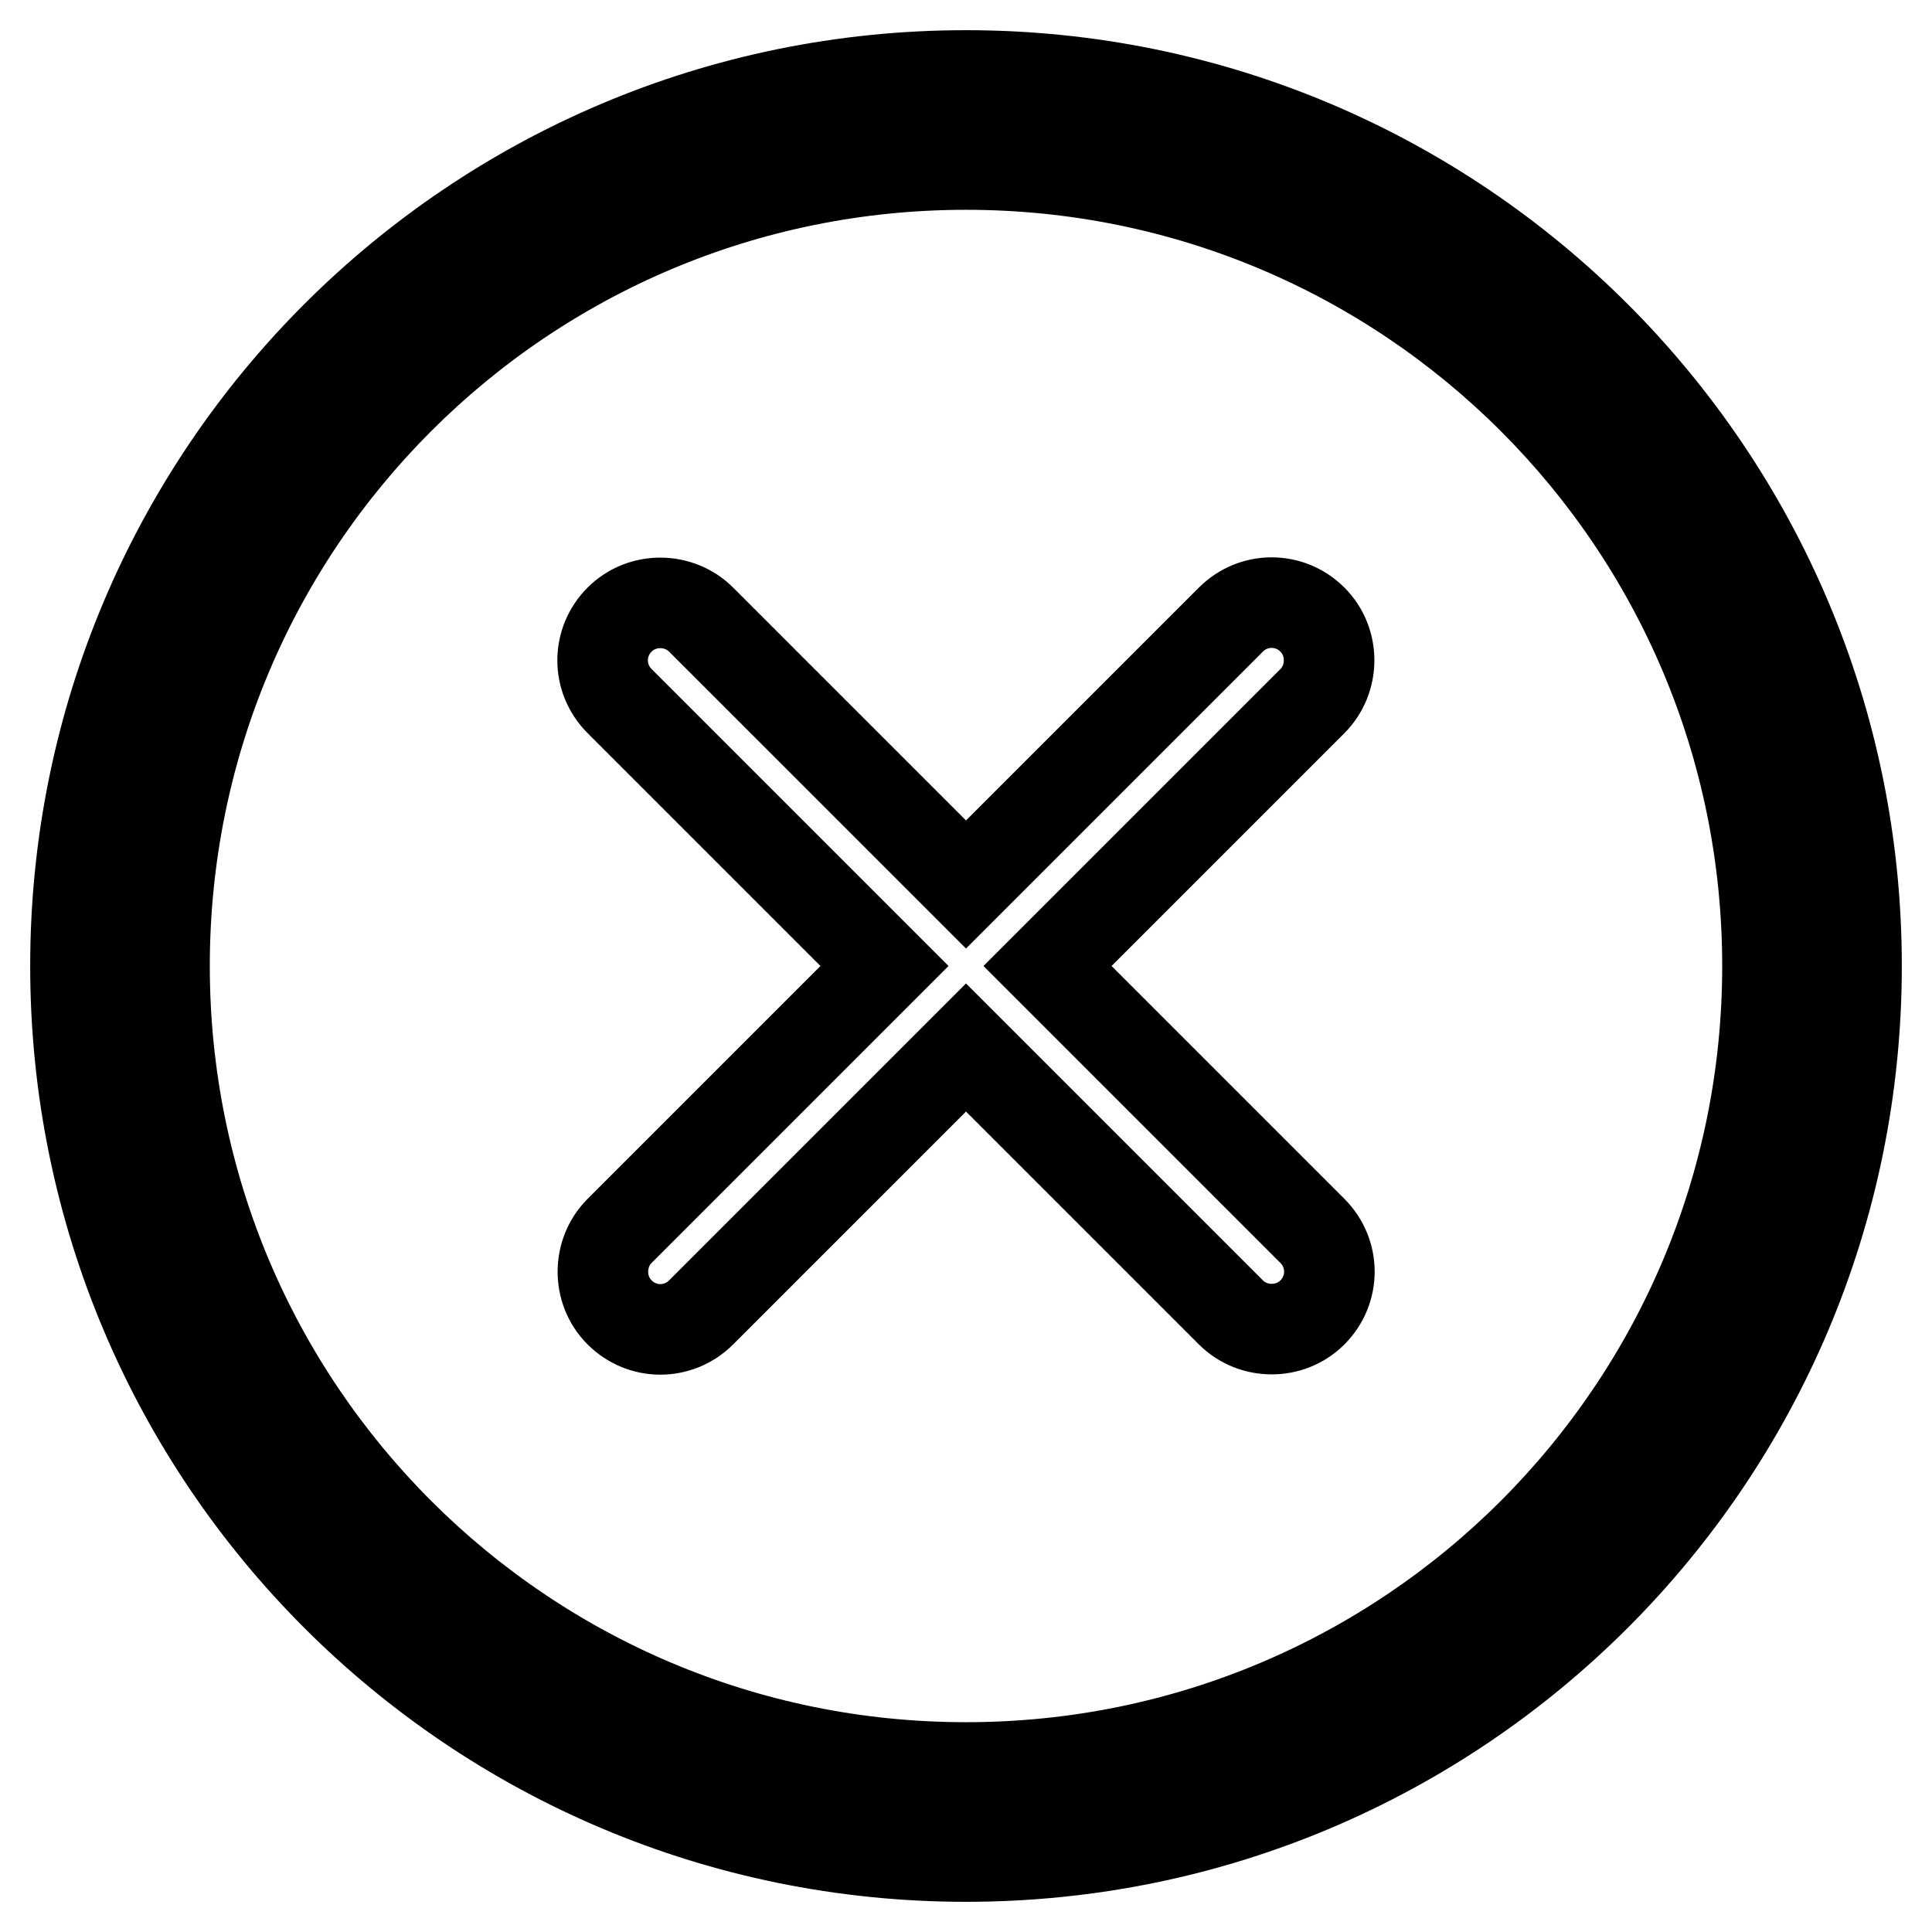
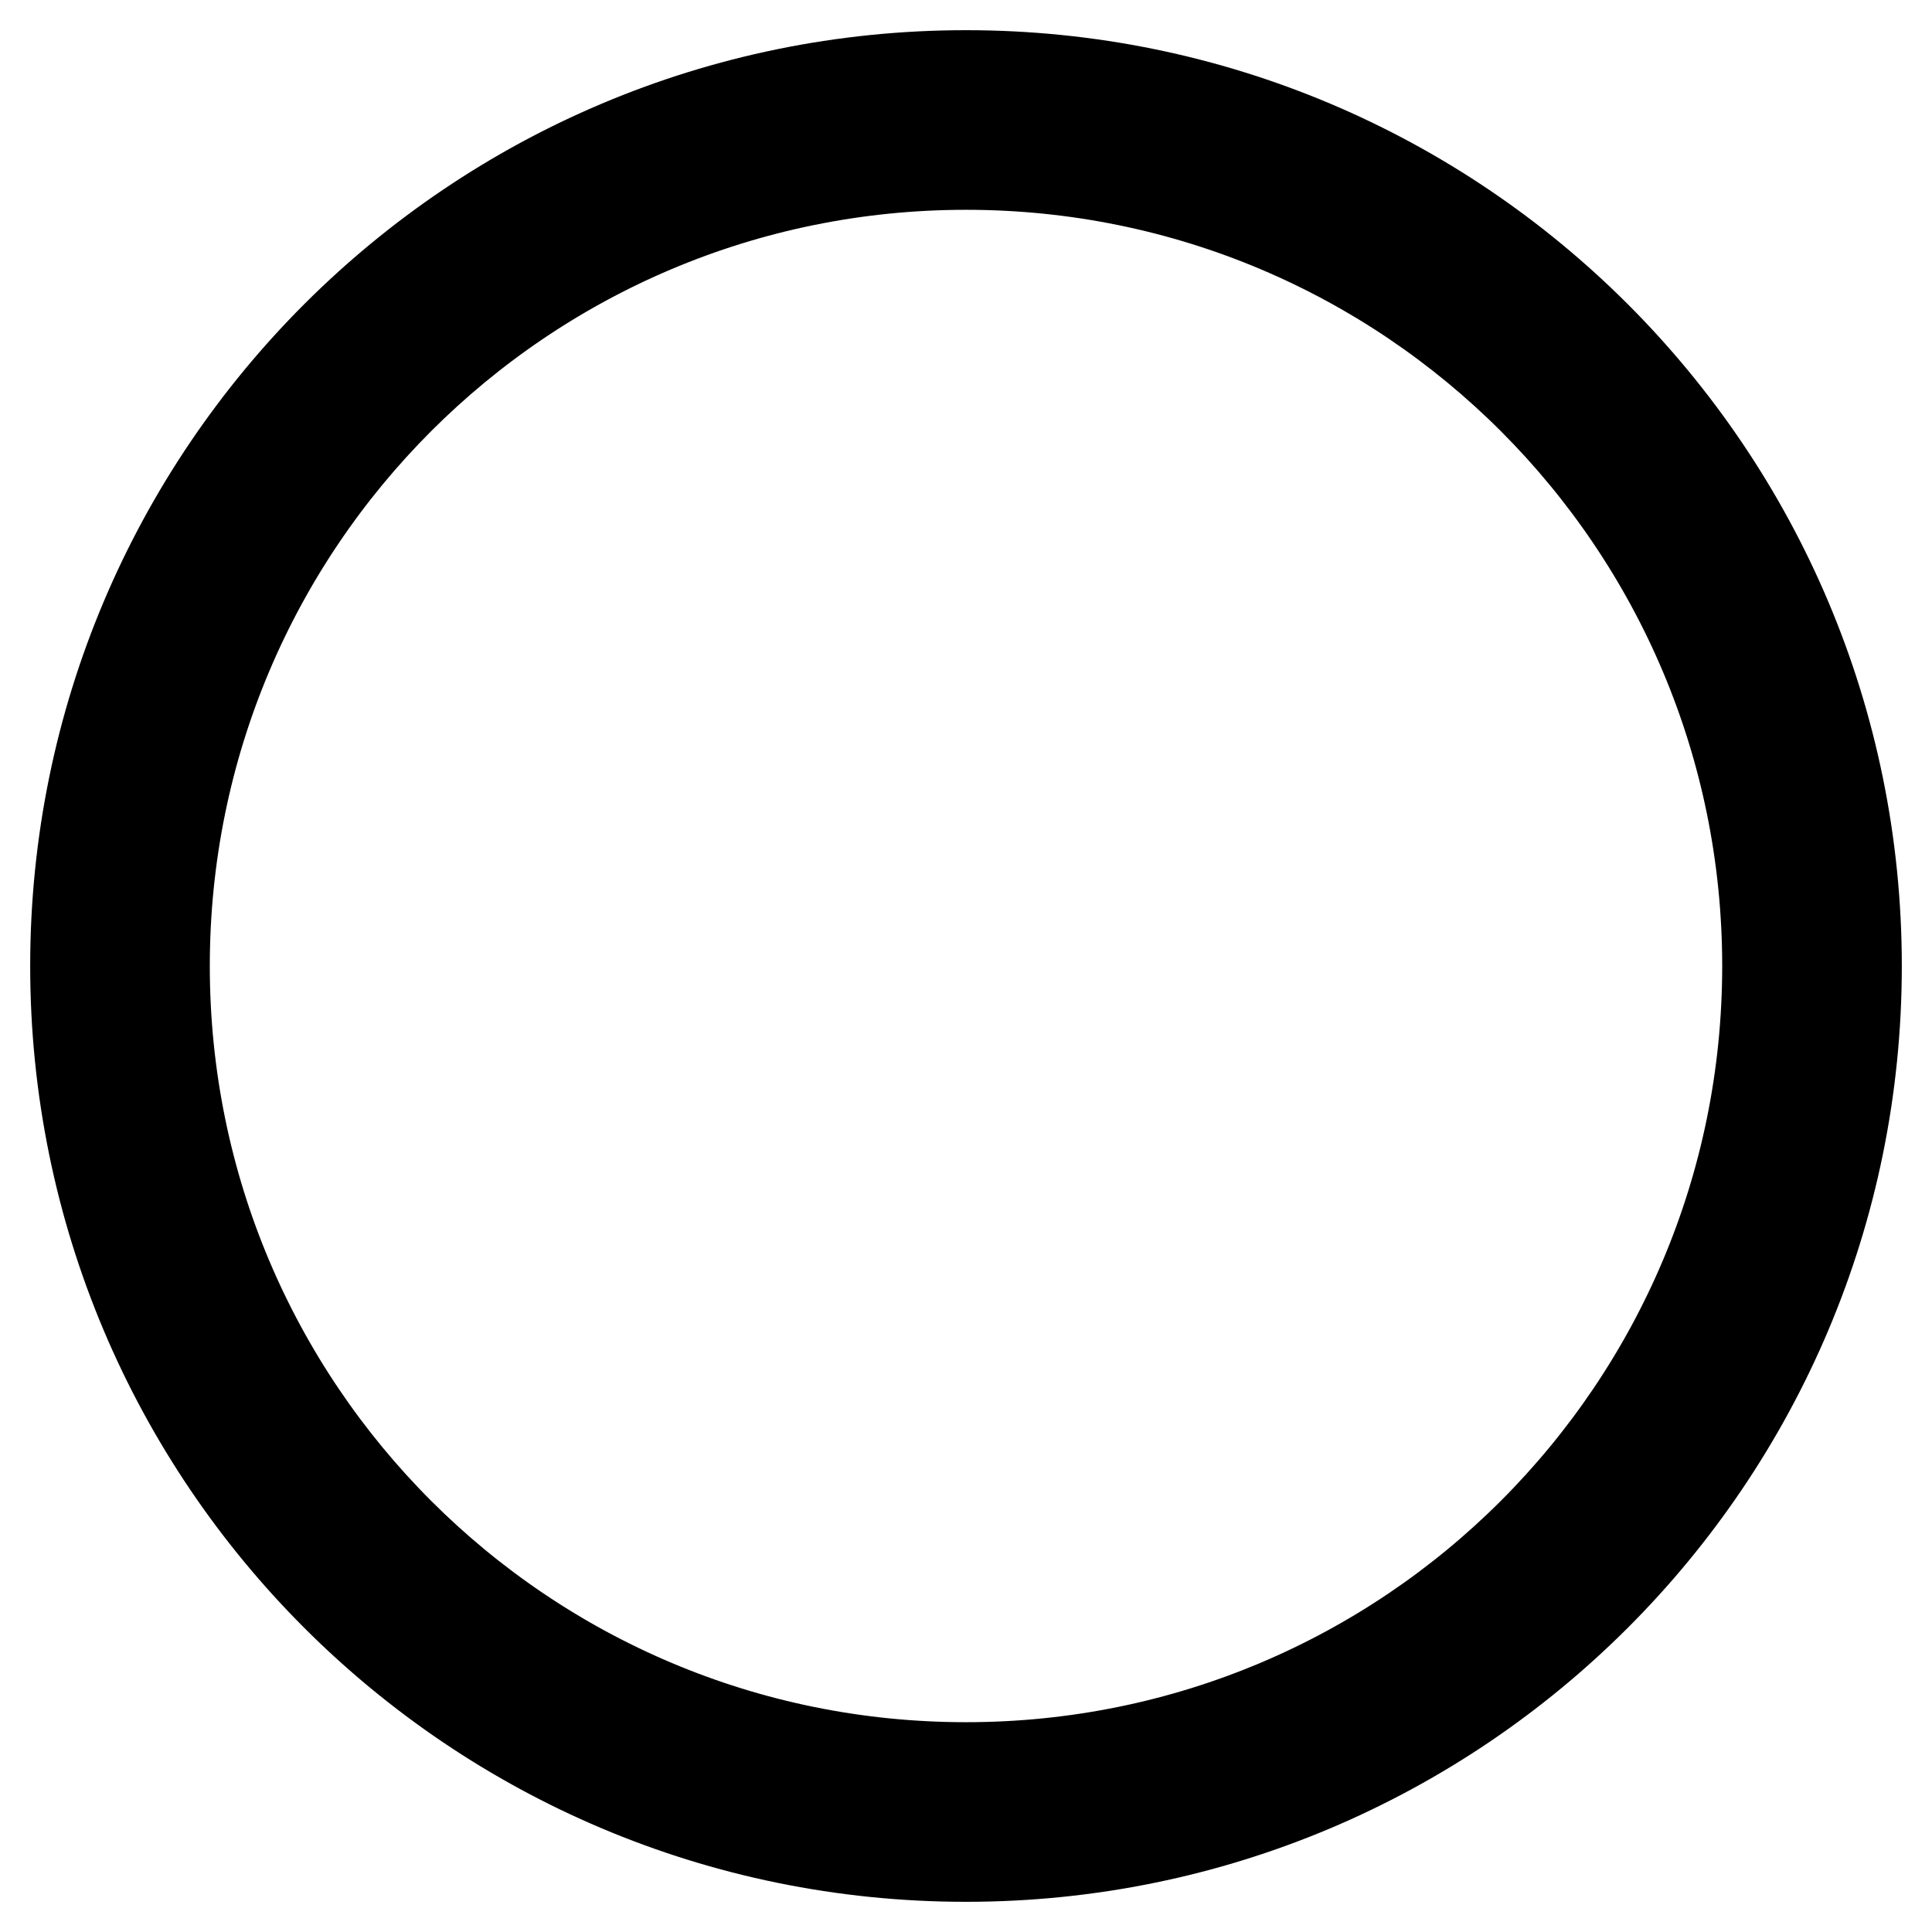
<svg xmlns="http://www.w3.org/2000/svg" version="1.1" x="0px" y="0px" viewBox="0 0 256 256" enable-background="new 0 0 256 256" xml:space="preserve">
  <g>
    <g>
      <path stroke-width="12" fill-opacity="0" stroke="#000000" d="M128,246c65.2,0,118-52.8,118-118c0-65.2-52.8-118-118-118C62.8,10,10,62.8,10,128C10,193.2,62.8,246,128,246z M128,234.2c58.7,0,106.2-47.5,106.2-106.2c0-58.7-47.5-106.2-106.2-106.2C69.3,21.8,21.8,69.3,21.8,128C21.8,186.7,69.3,234.2,128,234.2z" />
-       <path stroke-width="12" fill-opacity="0" stroke="#000000" d="M117.2,128l-35.1,35.1c-2.9,2.9-3,7.8,0,10.8c3,3,7.8,3,10.8,0l35.1-35.1l35.1,35.1c2.9,2.9,7.8,3,10.8,0c3-3,3-7.8,0-10.8L138.8,128l35.1-35.1c2.9-2.9,3-7.8,0-10.8c-3-3-7.8-3-10.8,0L128,117.2L92.9,82.1c-2.9-2.9-7.8-3-10.8,0c-3,3-3,7.8,0,10.8L117.2,128L117.2,128z" />
    </g>
  </g>
</svg>